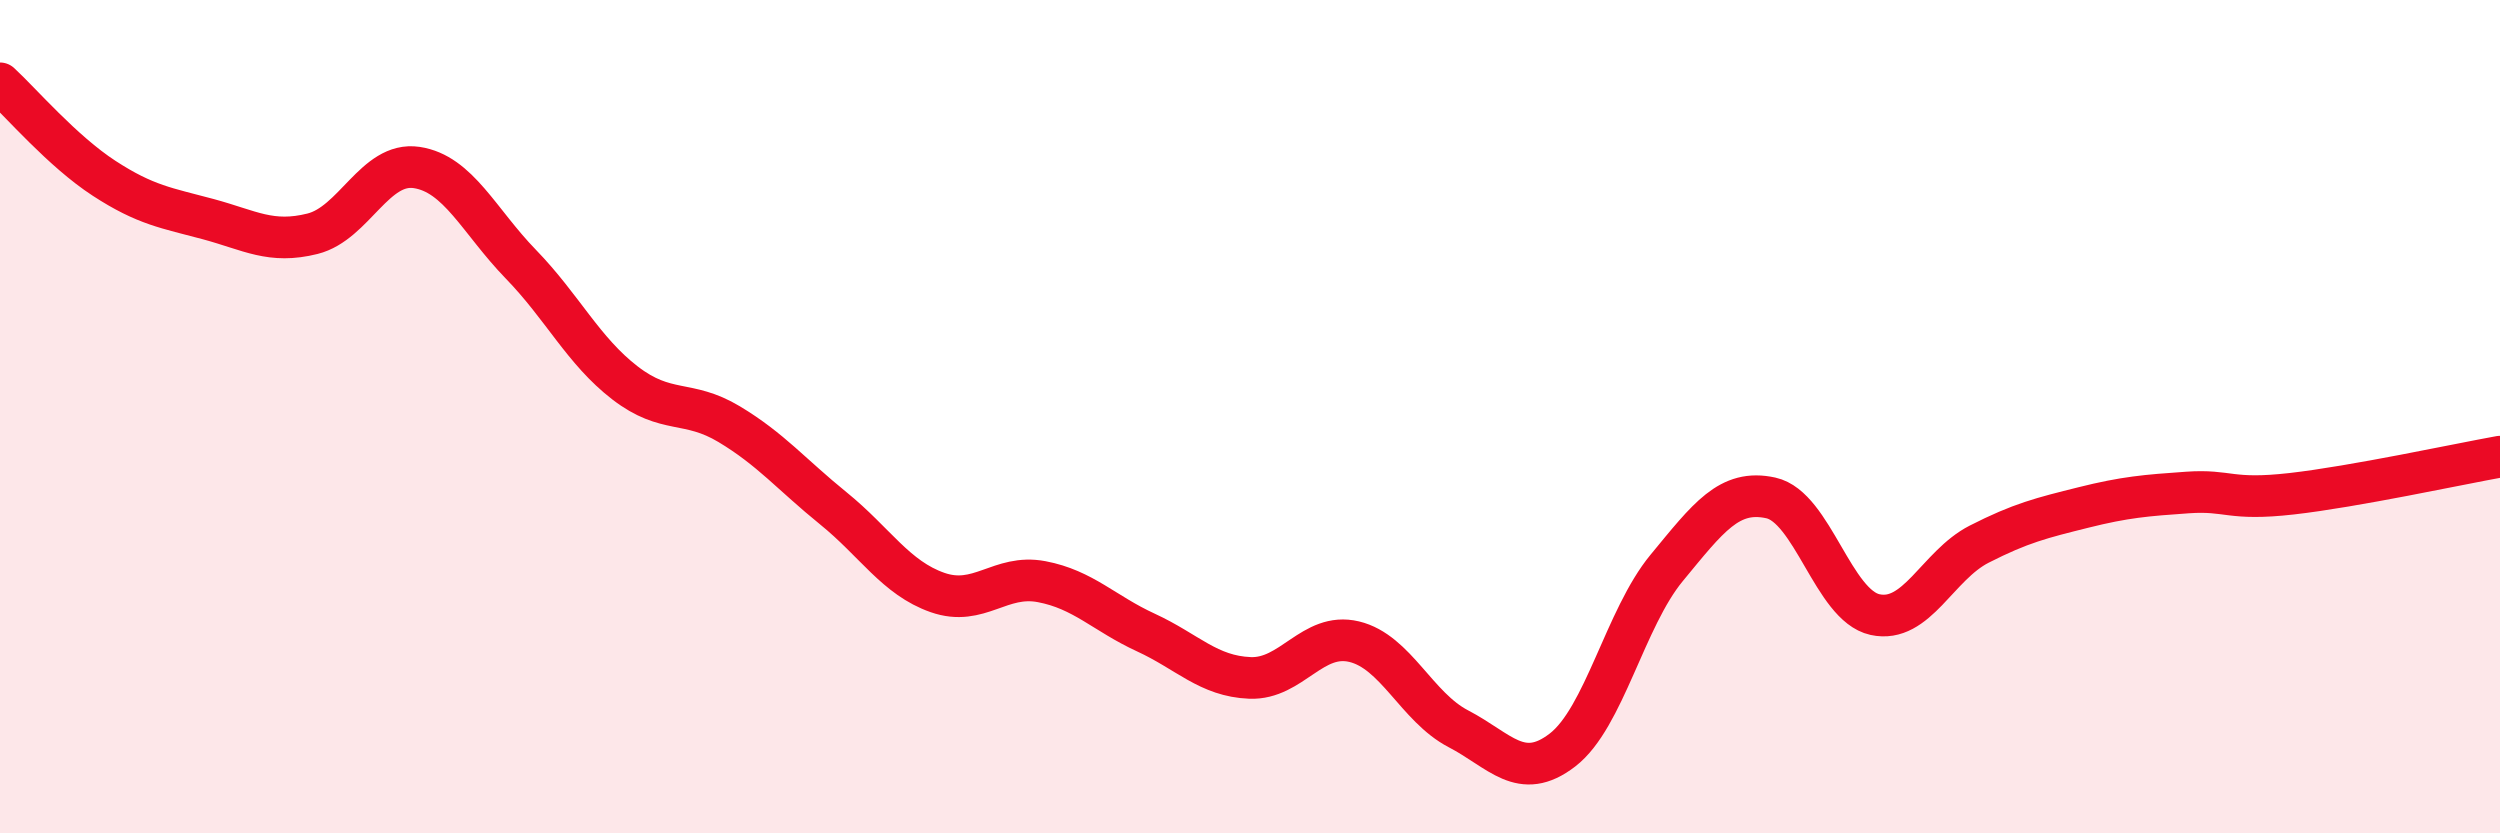
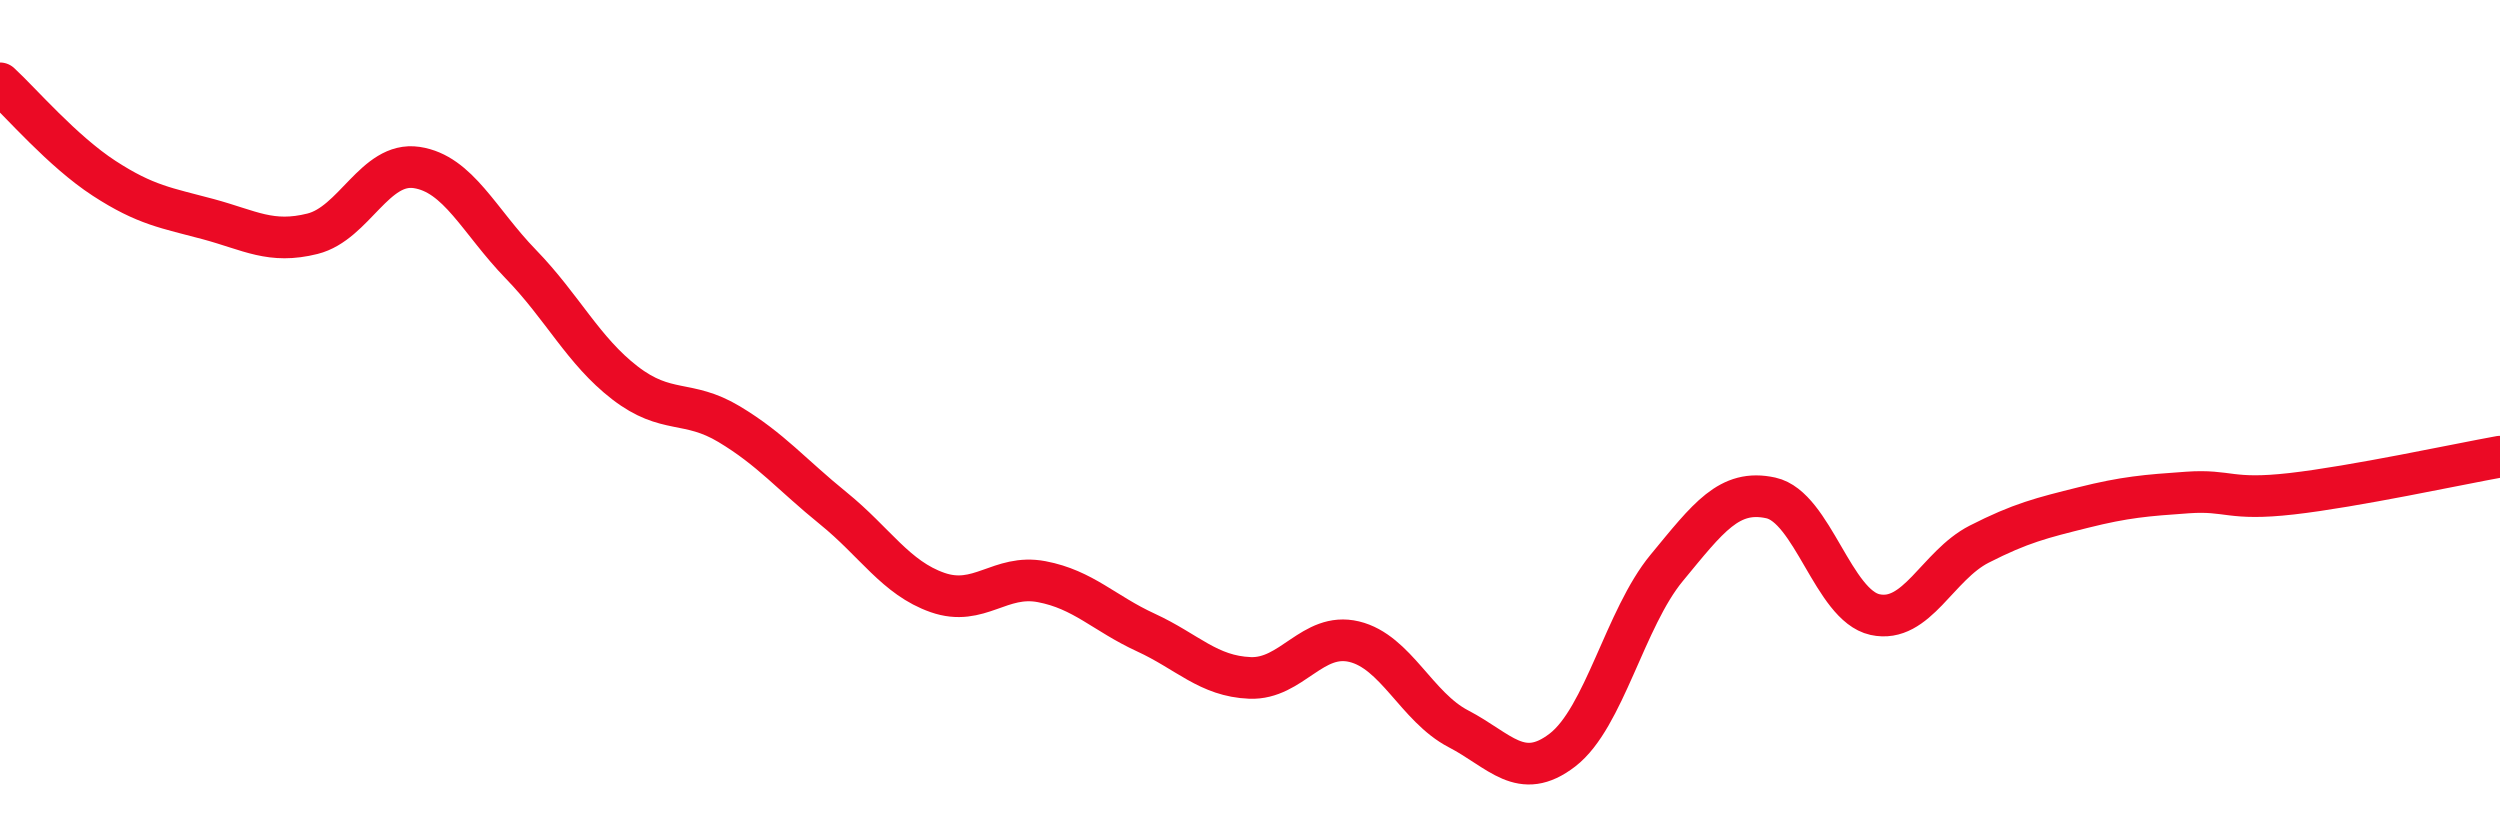
<svg xmlns="http://www.w3.org/2000/svg" width="60" height="20" viewBox="0 0 60 20">
-   <path d="M 0,2 C 0.5,2.46 1.5,3.63 2.5,4.28 C 3.5,4.93 4,4.99 5,5.26 C 6,5.53 6.5,5.86 7.5,5.61 C 8.5,5.36 9,3.87 10,4.02 C 11,4.17 11.5,5.31 12.5,6.34 C 13.5,7.37 14,8.42 15,9.19 C 16,9.96 16.5,9.58 17.5,10.18 C 18.5,10.78 19,11.39 20,12.2 C 21,13.01 21.5,13.87 22.5,14.22 C 23.5,14.57 24,13.77 25,13.96 C 26,14.15 26.5,14.72 27.5,15.18 C 28.5,15.64 29,16.23 30,16.27 C 31,16.31 31.5,15.16 32.5,15.4 C 33.5,15.64 34,16.97 35,17.49 C 36,18.01 36.5,18.77 37.5,18 C 38.5,17.23 39,14.84 40,13.63 C 41,12.42 41.5,11.73 42.5,11.95 C 43.5,12.17 44,14.53 45,14.75 C 46,14.97 46.5,13.57 47.5,13.06 C 48.5,12.55 49,12.43 50,12.18 C 51,11.93 51.5,11.89 52.5,11.82 C 53.5,11.75 53.5,12.02 55,11.85 C 56.5,11.68 59,11.14 60,10.96L60 20L0 20Z" fill="#EB0A25" opacity="0.1" stroke-linecap="round" stroke-linejoin="round" />
  <path d="M 0,2 C 0.5,2.46 1.5,3.63 2.5,4.28 C 3.5,4.93 4,4.99 5,5.26 C 6,5.53 6.5,5.86 7.5,5.61 C 8.5,5.36 9,3.87 10,4.02 C 11,4.17 11.5,5.31 12.5,6.34 C 13.5,7.37 14,8.42 15,9.19 C 16,9.96 16.5,9.58 17.5,10.18 C 18.5,10.78 19,11.39 20,12.2 C 21,13.01 21.5,13.87 22.5,14.22 C 23.5,14.57 24,13.77 25,13.96 C 26,14.15 26.5,14.72 27.5,15.18 C 28.5,15.64 29,16.23 30,16.27 C 31,16.31 31.5,15.16 32.5,15.4 C 33.5,15.64 34,16.97 35,17.49 C 36,18.01 36.5,18.77 37.5,18 C 38.5,17.23 39,14.84 40,13.63 C 41,12.42 41.5,11.73 42.5,11.95 C 43.5,12.17 44,14.53 45,14.75 C 46,14.97 46.5,13.57 47.5,13.06 C 48.5,12.55 49,12.43 50,12.18 C 51,11.93 51.5,11.89 52.5,11.82 C 53.5,11.75 53.5,12.02 55,11.85 C 56.5,11.68 59,11.14 60,10.96" stroke="#EB0A25" stroke-width="1" fill="none" stroke-linecap="round" stroke-linejoin="round" />
</svg>